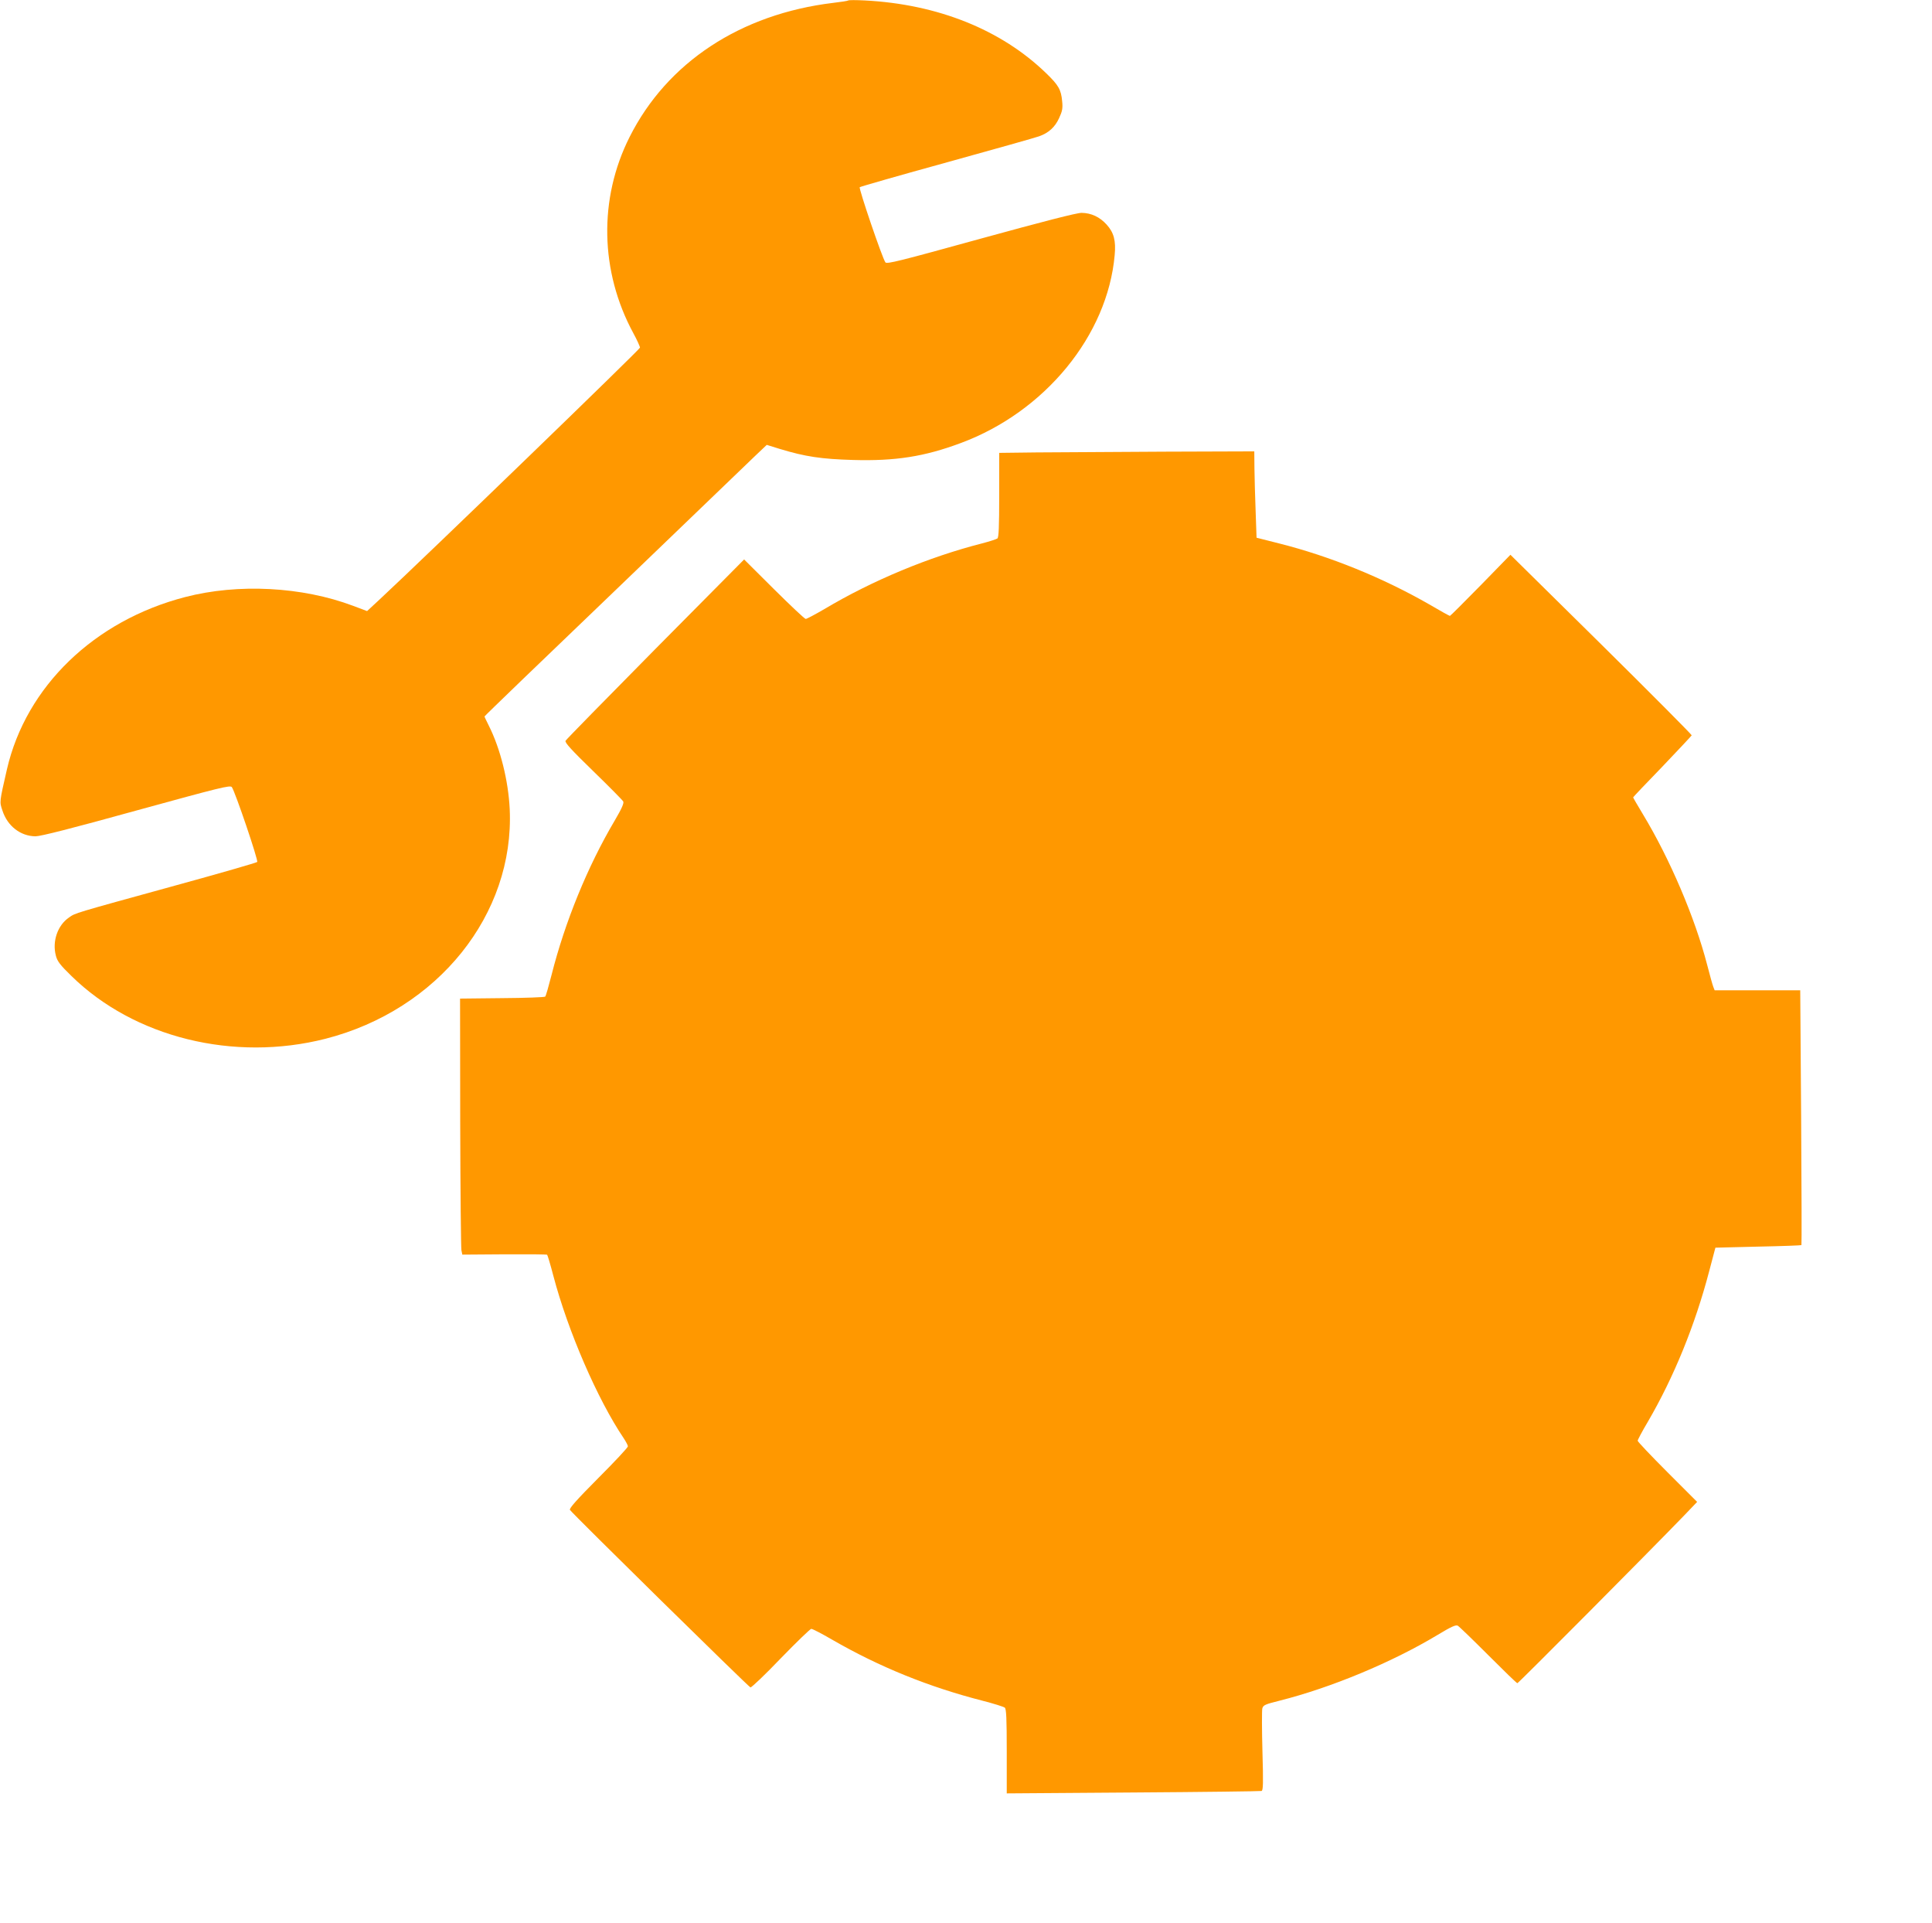
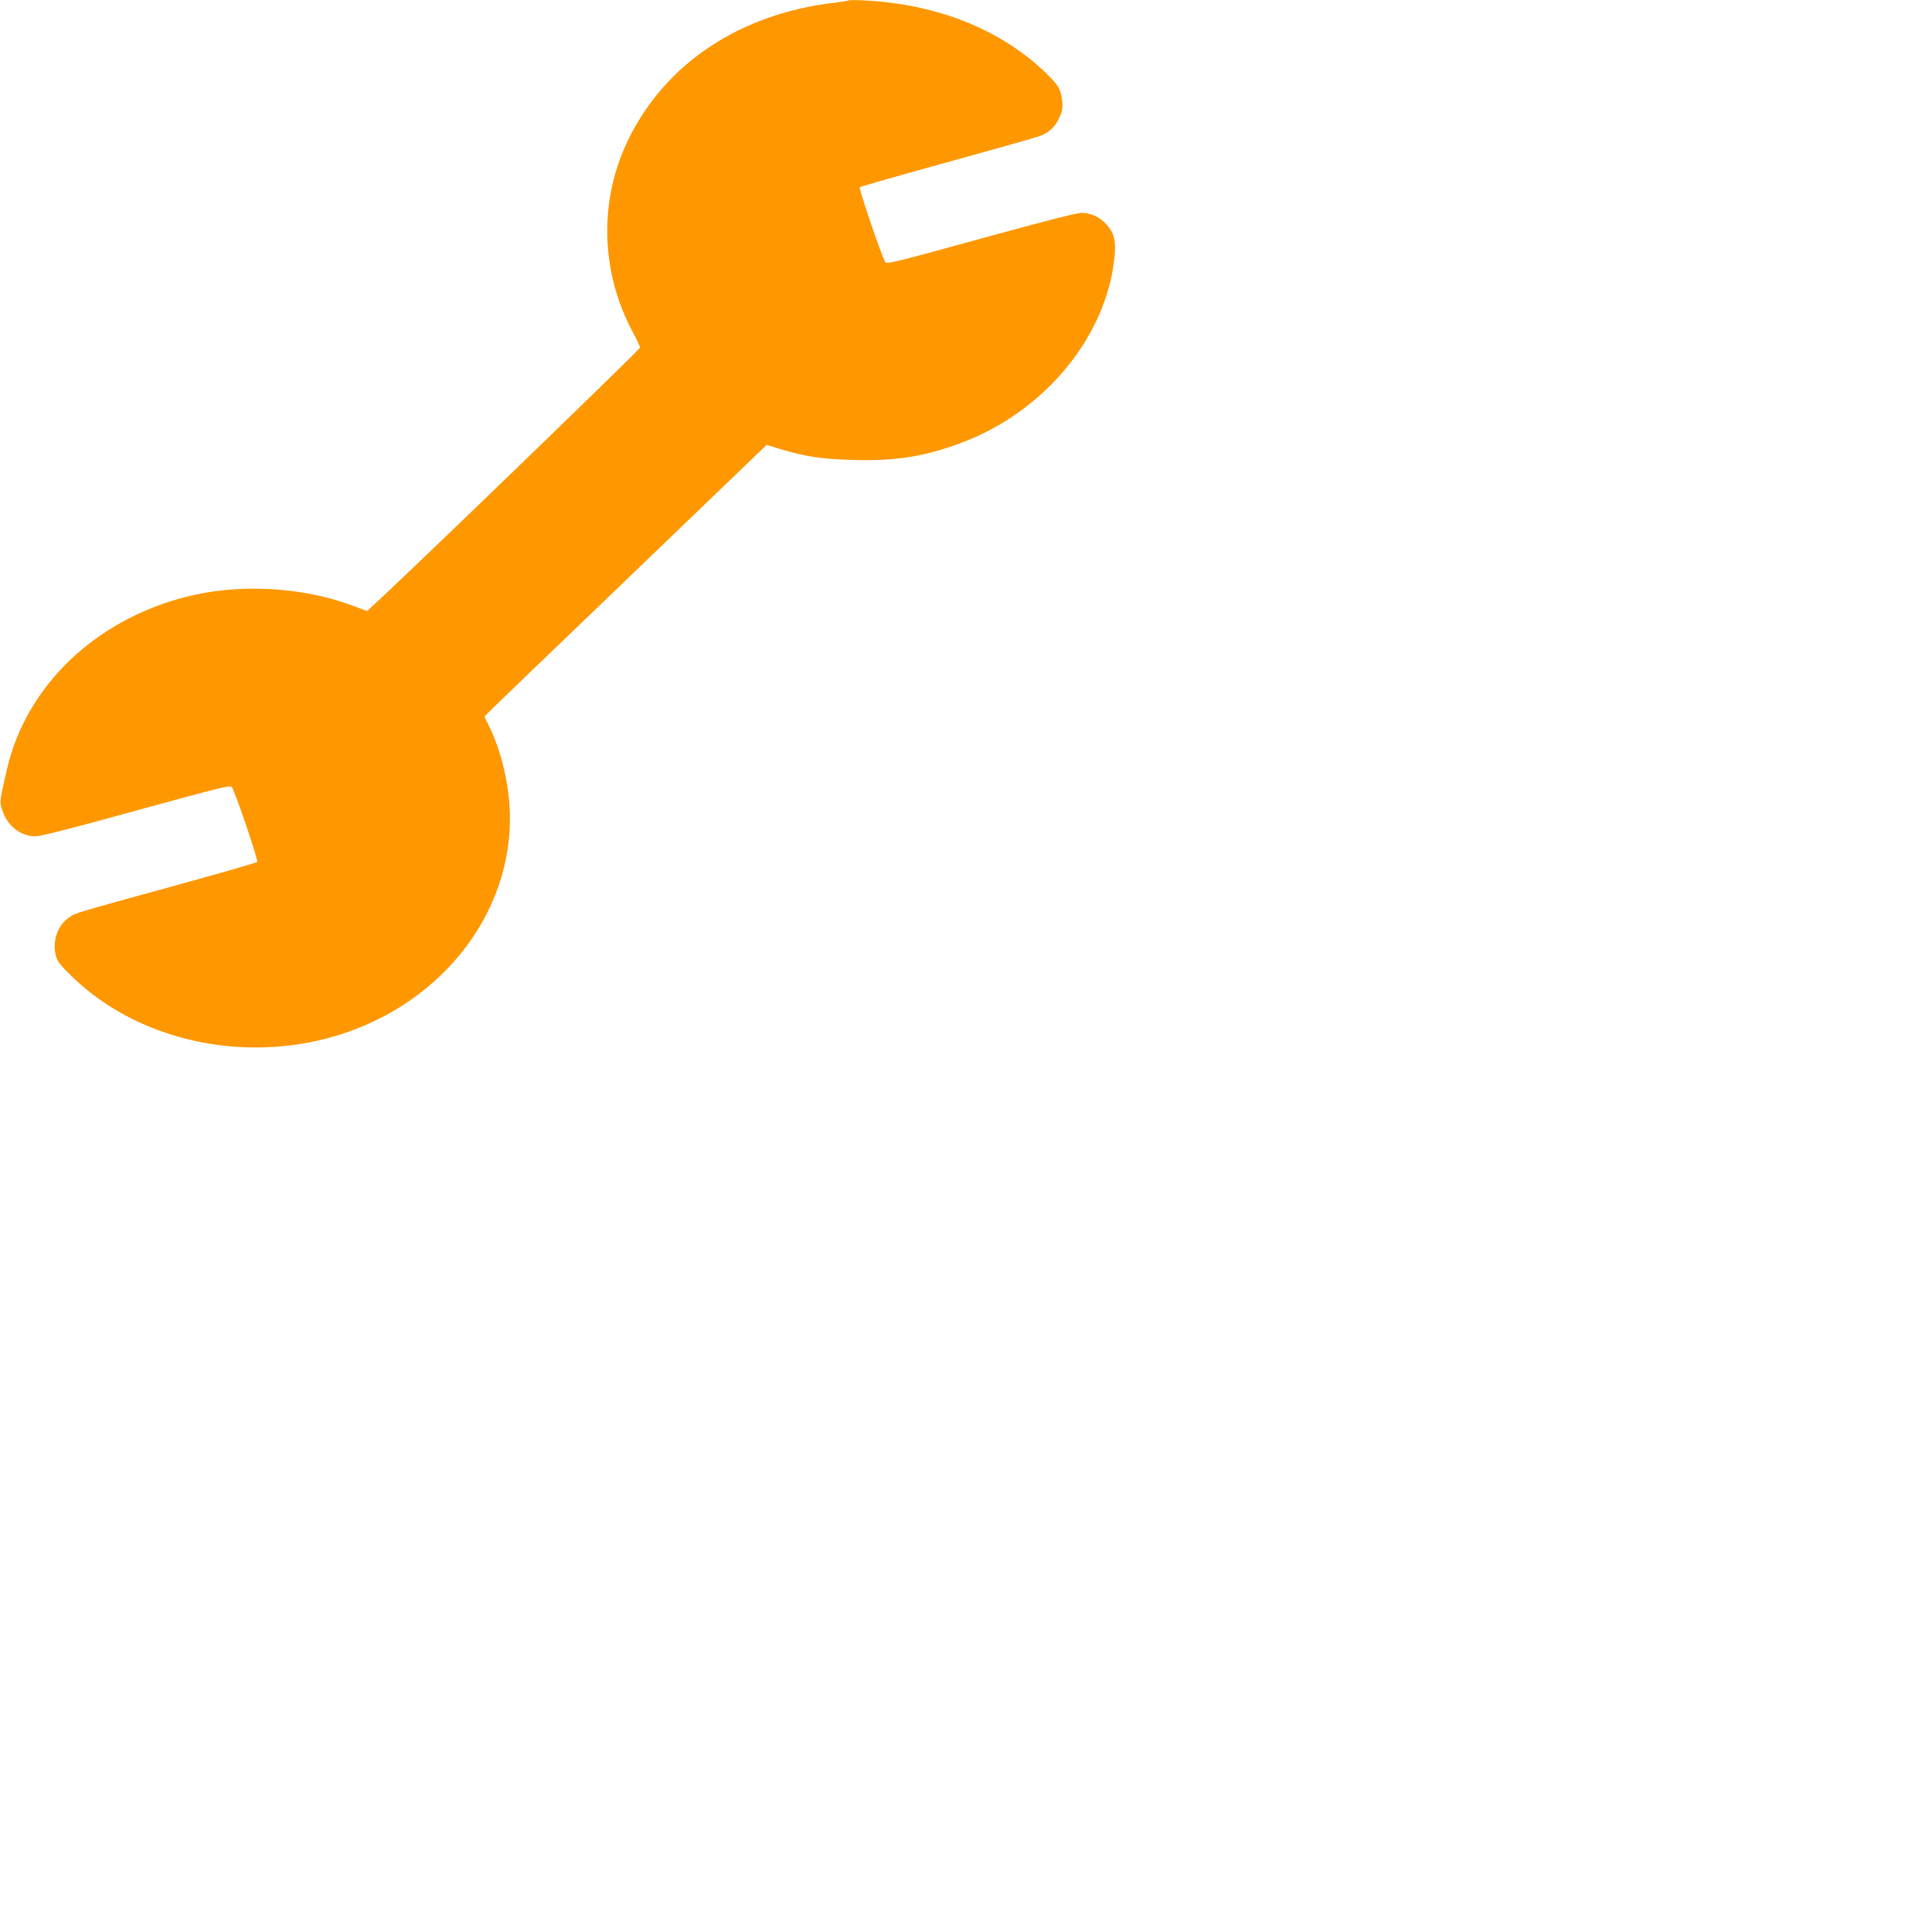
<svg xmlns="http://www.w3.org/2000/svg" version="1.0" width="1280pt" height="1274pt" viewBox="0 0 1280 1274" preserveAspectRatio="xMidYMid meet">
  <g transform="translate(0,1274) scale(0.1,-0.1)" fill="#ff9800" stroke="none">
    <path d="M5620 12737 c-3 -3 -48 -10 -100 -16 -614 -74 -1101 -395 -1349 -889 -206 -409 -196 -891 25 -1299 24 -44 44 -88 44 -96 0 -11 -1403 -1368 -1726 -1669 l-82 -76 -93 35 c-338 127 -761 149 -1112 58 -602 -156 -1054 -592 -1181 -1141 -50 -219 -50 -214 -30 -273 33 -103 120 -170 219 -171 34 0 243 53 669 171 557 153 621 169 632 155 22 -31 177 -487 168 -496 -5 -5 -247 -75 -539 -155 -686 -189 -664 -182 -708 -213 -75 -51 -112 -157 -87 -252 9 -37 28 -62 103 -135 416 -408 1076 -571 1684 -416 744 191 1252 824 1220 1521 -9 188 -62 401 -138 552 -16 32 -29 59 -29 62 0 3 386 375 858 827 471 453 892 857 934 898 l78 74 87 -27 c168 -51 275 -67 485 -73 279 -8 472 22 713 112 558 207 973 713 1020 1245 9 95 -5 149 -53 202 -46 51 -102 77 -166 78 -33 0 -250 -56 -669 -171 -533 -147 -622 -170 -631 -157 -21 29 -178 490 -170 498 5 4 266 79 579 165 314 87 588 164 609 172 63 22 106 61 133 121 21 45 25 65 20 112 -7 76 -24 106 -106 185 -297 288 -718 457 -1201 482 -58 3 -107 3 -110 0z" />
-     <path d="M6868 9743 l-248 -3 0 -279 c0 -211 -3 -281 -12 -288 -7 -5 -53 -20 -103 -33 -349 -89 -725 -245 -1042 -434 -62 -36 -118 -66 -125 -66 -7 0 -101 89 -210 197 l-198 197 -588 -593 c-323 -327 -591 -600 -595 -608 -7 -11 40 -62 182 -200 105 -102 195 -193 200 -202 6 -11 -9 -46 -56 -126 -180 -304 -330 -672 -419 -1024 -19 -74 -37 -138 -42 -143 -4 -4 -133 -9 -286 -10 l-278 -3 1 -819 c1 -450 5 -832 8 -848 l6 -29 278 2 c154 1 281 0 284 -3 3 -3 22 -66 41 -139 96 -365 293 -820 466 -1076 15 -23 28 -47 28 -54 0 -8 -88 -102 -196 -210 -142 -143 -194 -201 -188 -211 16 -25 1184 -1173 1196 -1176 7 -1 98 85 201 193 104 107 195 195 202 195 8 0 70 -32 137 -71 313 -181 642 -314 997 -405 74 -19 141 -40 148 -46 10 -8 13 -72 13 -289 l0 -279 838 6 c460 3 843 8 850 10 11 3 12 53 6 262 -4 143 -4 270 -1 284 6 23 18 28 114 52 341 86 743 253 1046 435 91 55 122 69 135 62 9 -5 100 -93 202 -195 102 -102 188 -186 193 -186 7 0 867 865 1102 1108 l89 93 -197 197 c-108 108 -197 202 -197 208 0 6 30 63 67 125 173 297 313 640 407 999 l41 155 283 7 c156 3 285 8 287 10 2 2 1 382 -2 846 l-6 842 -284 0 -283 0 -9 23 c-5 12 -23 78 -41 147 -81 312 -247 701 -424 994 -36 60 -66 111 -66 114 0 2 87 94 193 203 105 110 193 204 195 208 1 4 -268 275 -599 602 l-602 594 -198 -203 c-109 -111 -200 -202 -203 -202 -3 0 -65 34 -138 77 -307 176 -656 318 -993 403 l-150 38 -6 173 c-4 96 -7 225 -8 287 l-1 112 -597 -2 c-329 -2 -709 -4 -845 -5z" />
  </g>
</svg>